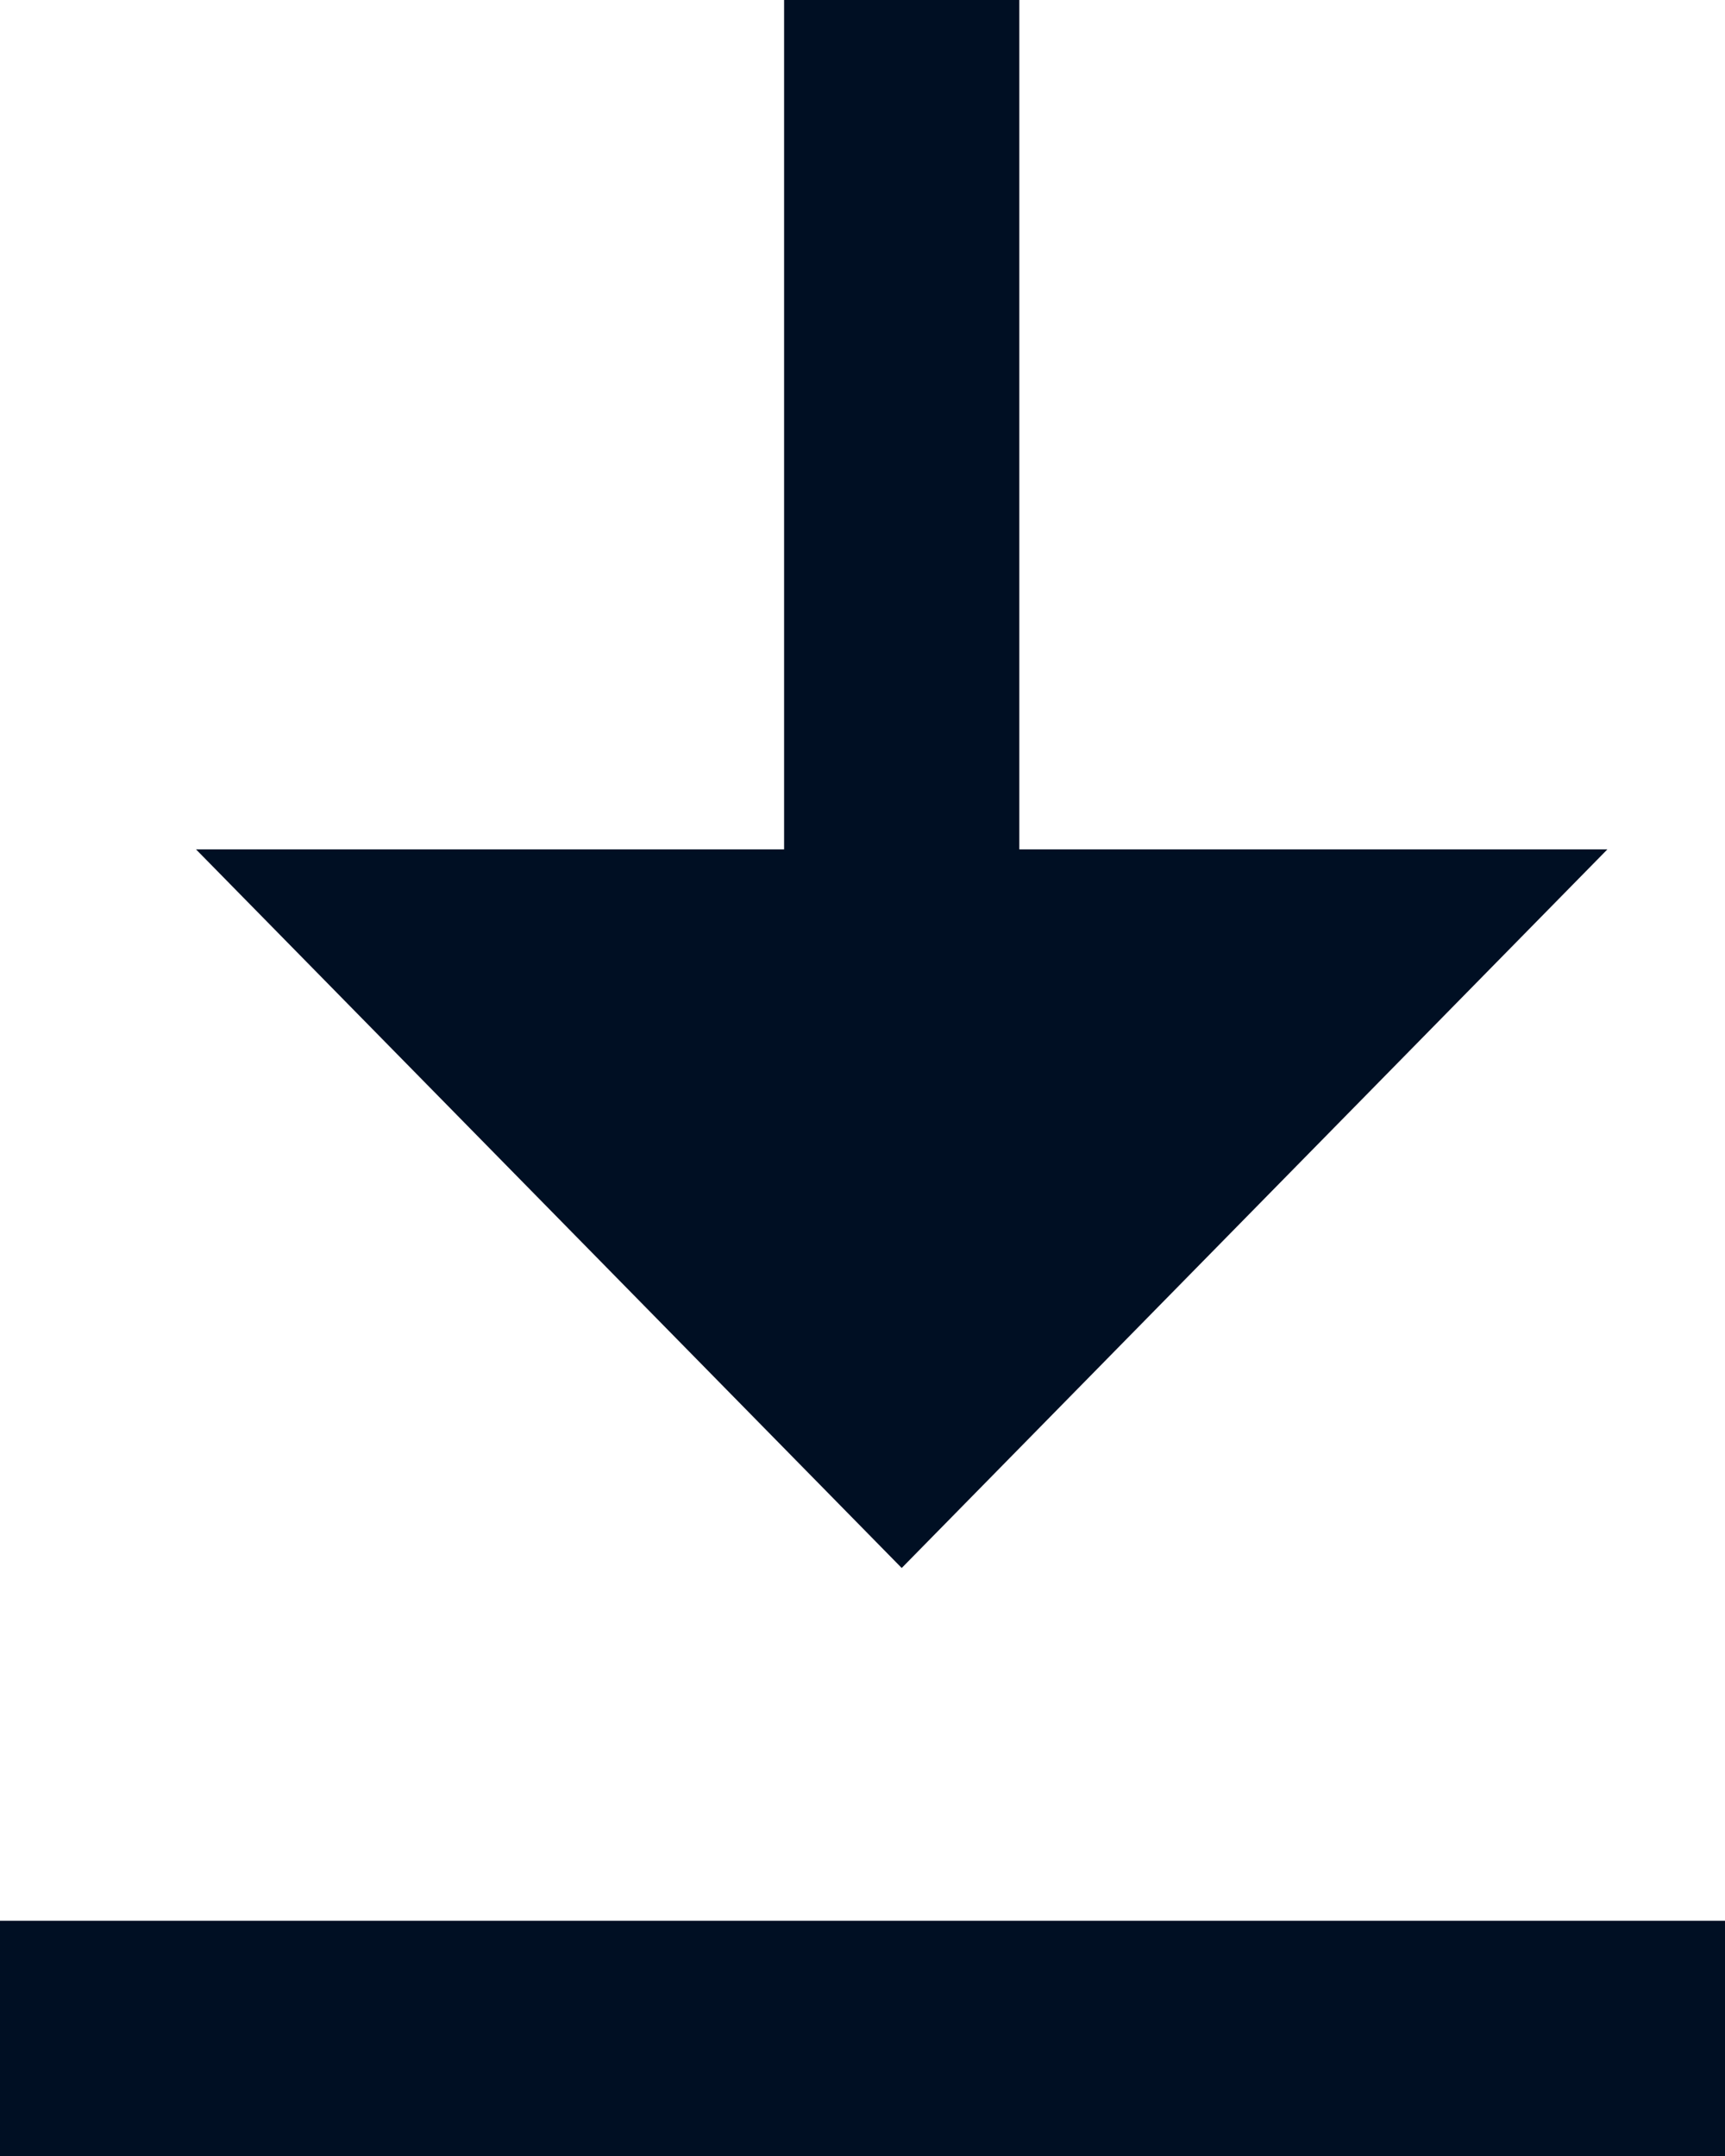
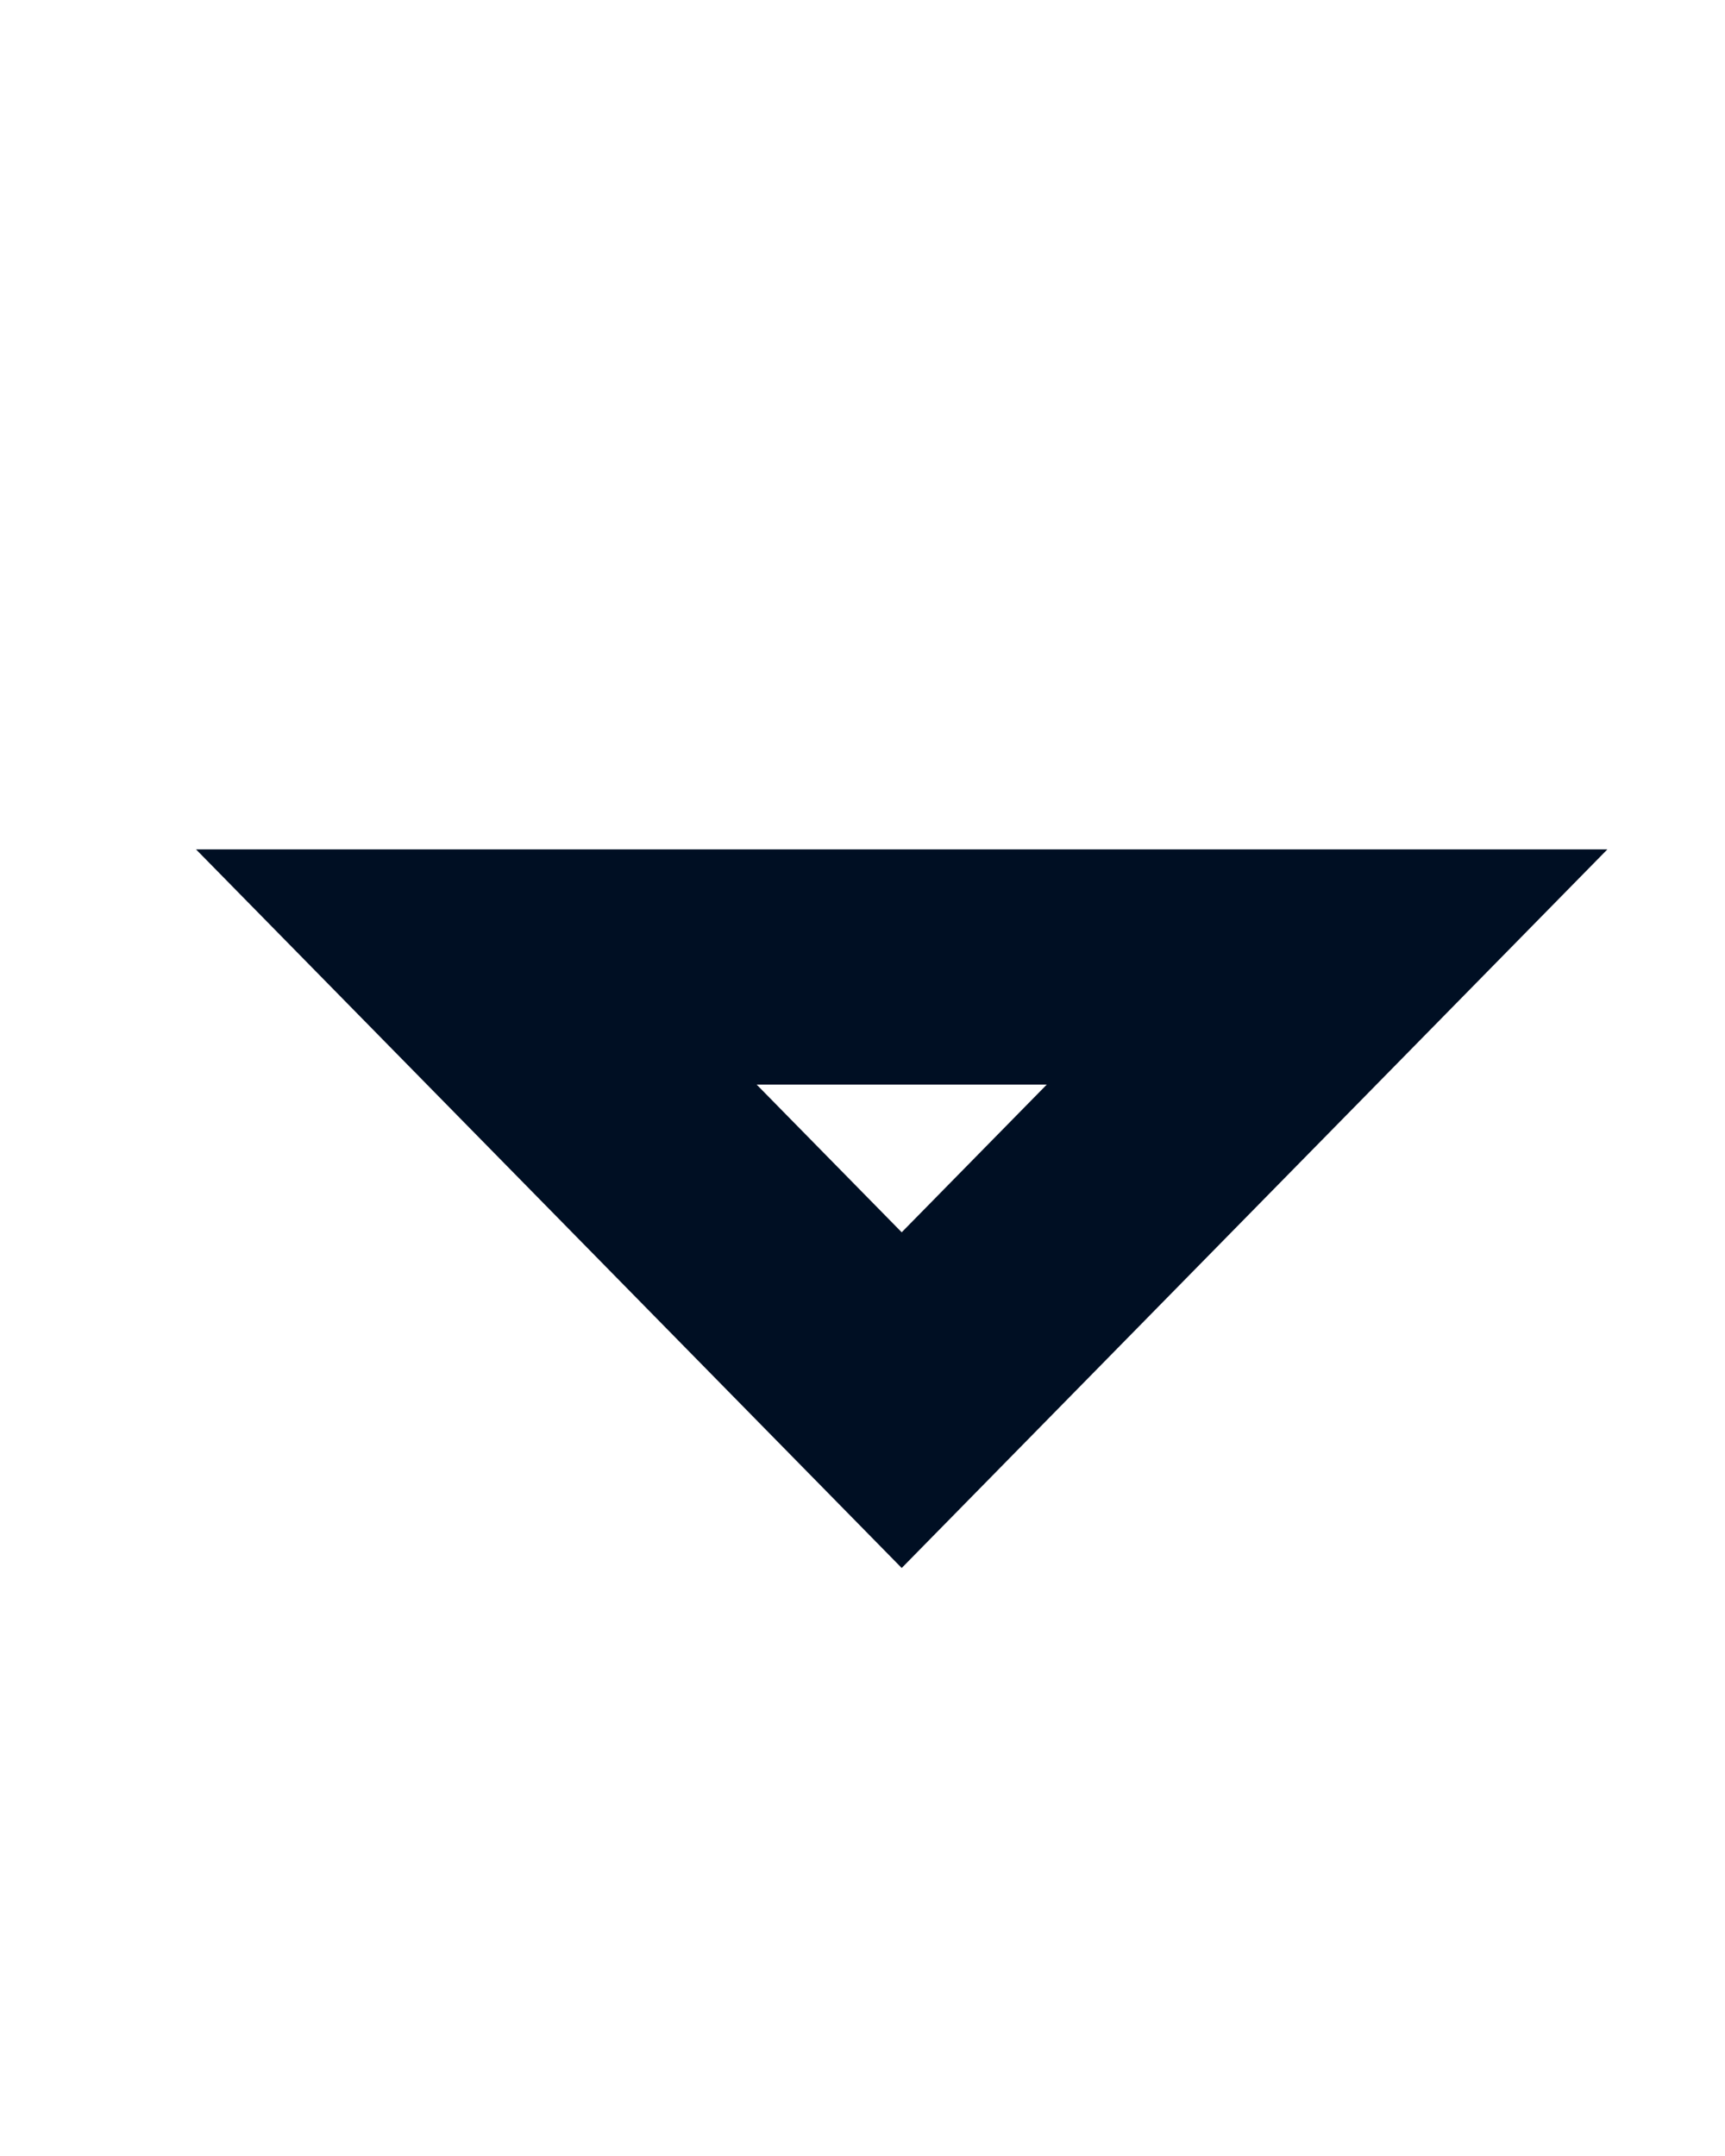
<svg xmlns="http://www.w3.org/2000/svg" height="13.75" viewBox="0 0 11 13.75" width="11">
-   <path d="m0 0h8.5" fill="none" stroke="#000f23" stroke-width="1.5" transform="matrix(0 1 -1 0 5.75 0)" />
  <g fill="#000f23" transform="matrix(-1 0 0 -1 10.25 10)">
-     <path d="m7.213 3.833h-5.425l2.713-2.763z" />
    <path d="m4.5 2.141-.925.942h1.85zm0-2.141 4.5 4.583h-9z" fill="#000f23" />
  </g>
-   <path d="m0 13h11" fill="none" stroke="#000f23" stroke-width="1.5" />
</svg>